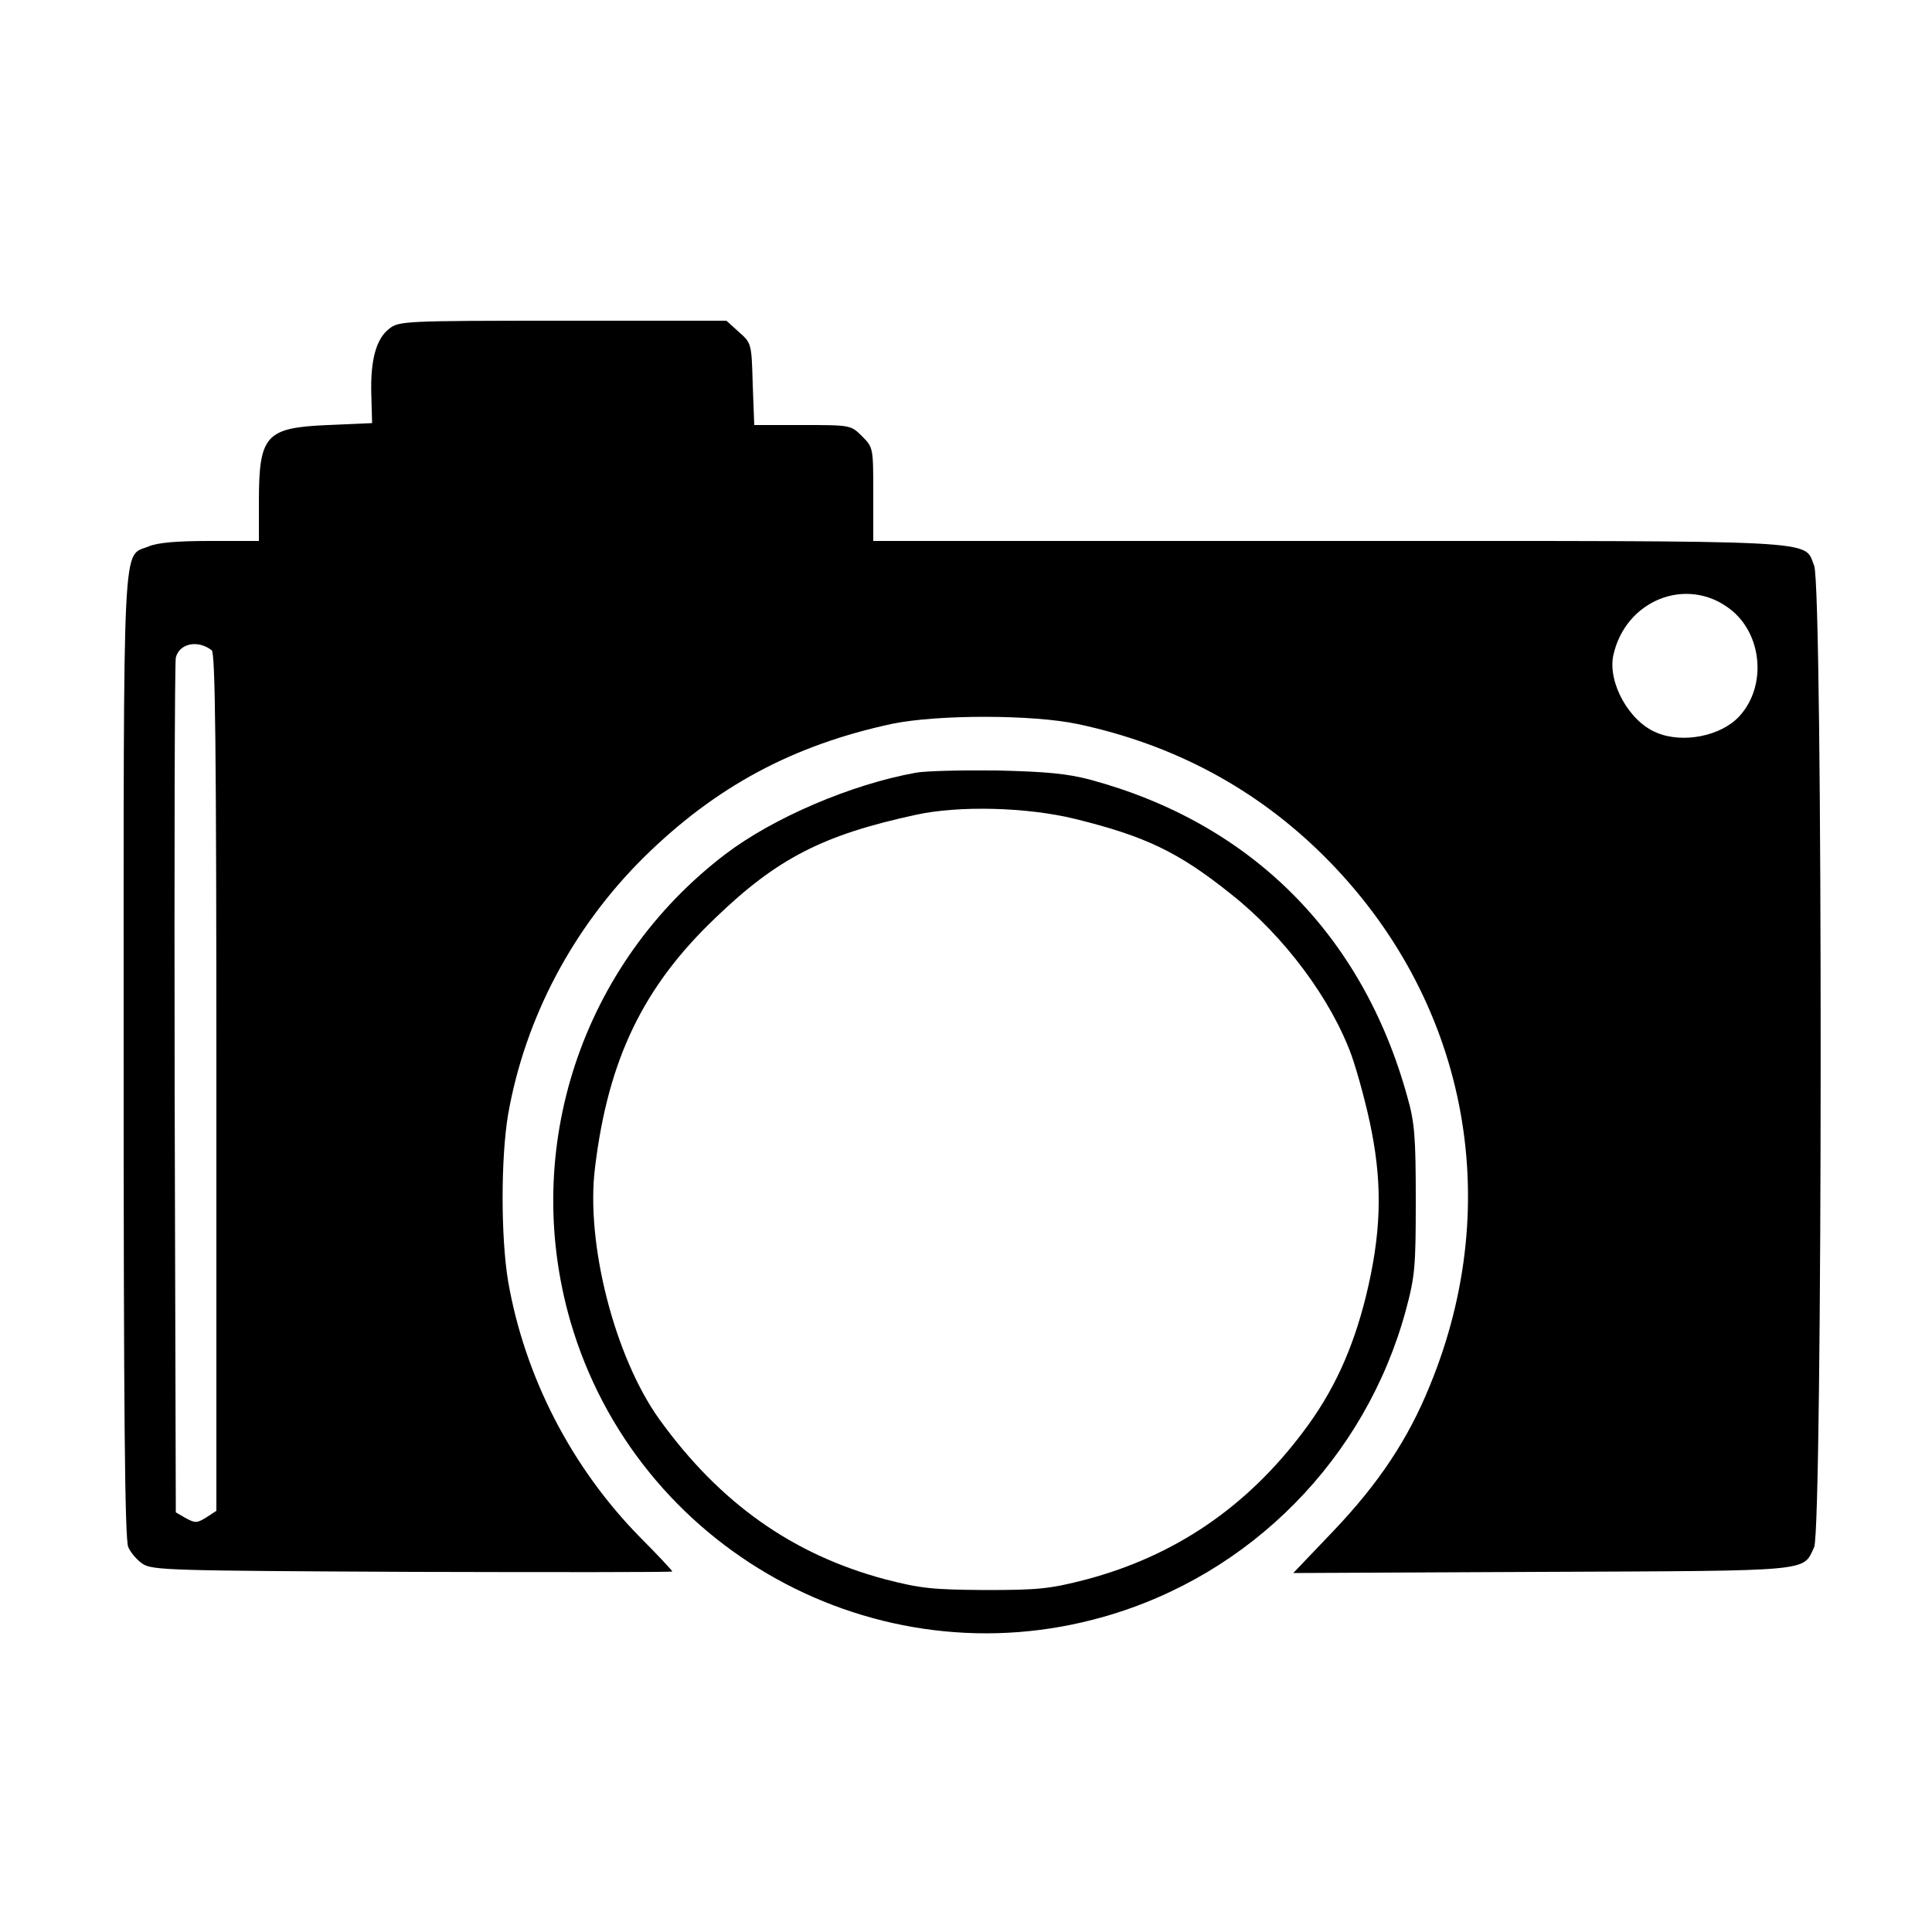
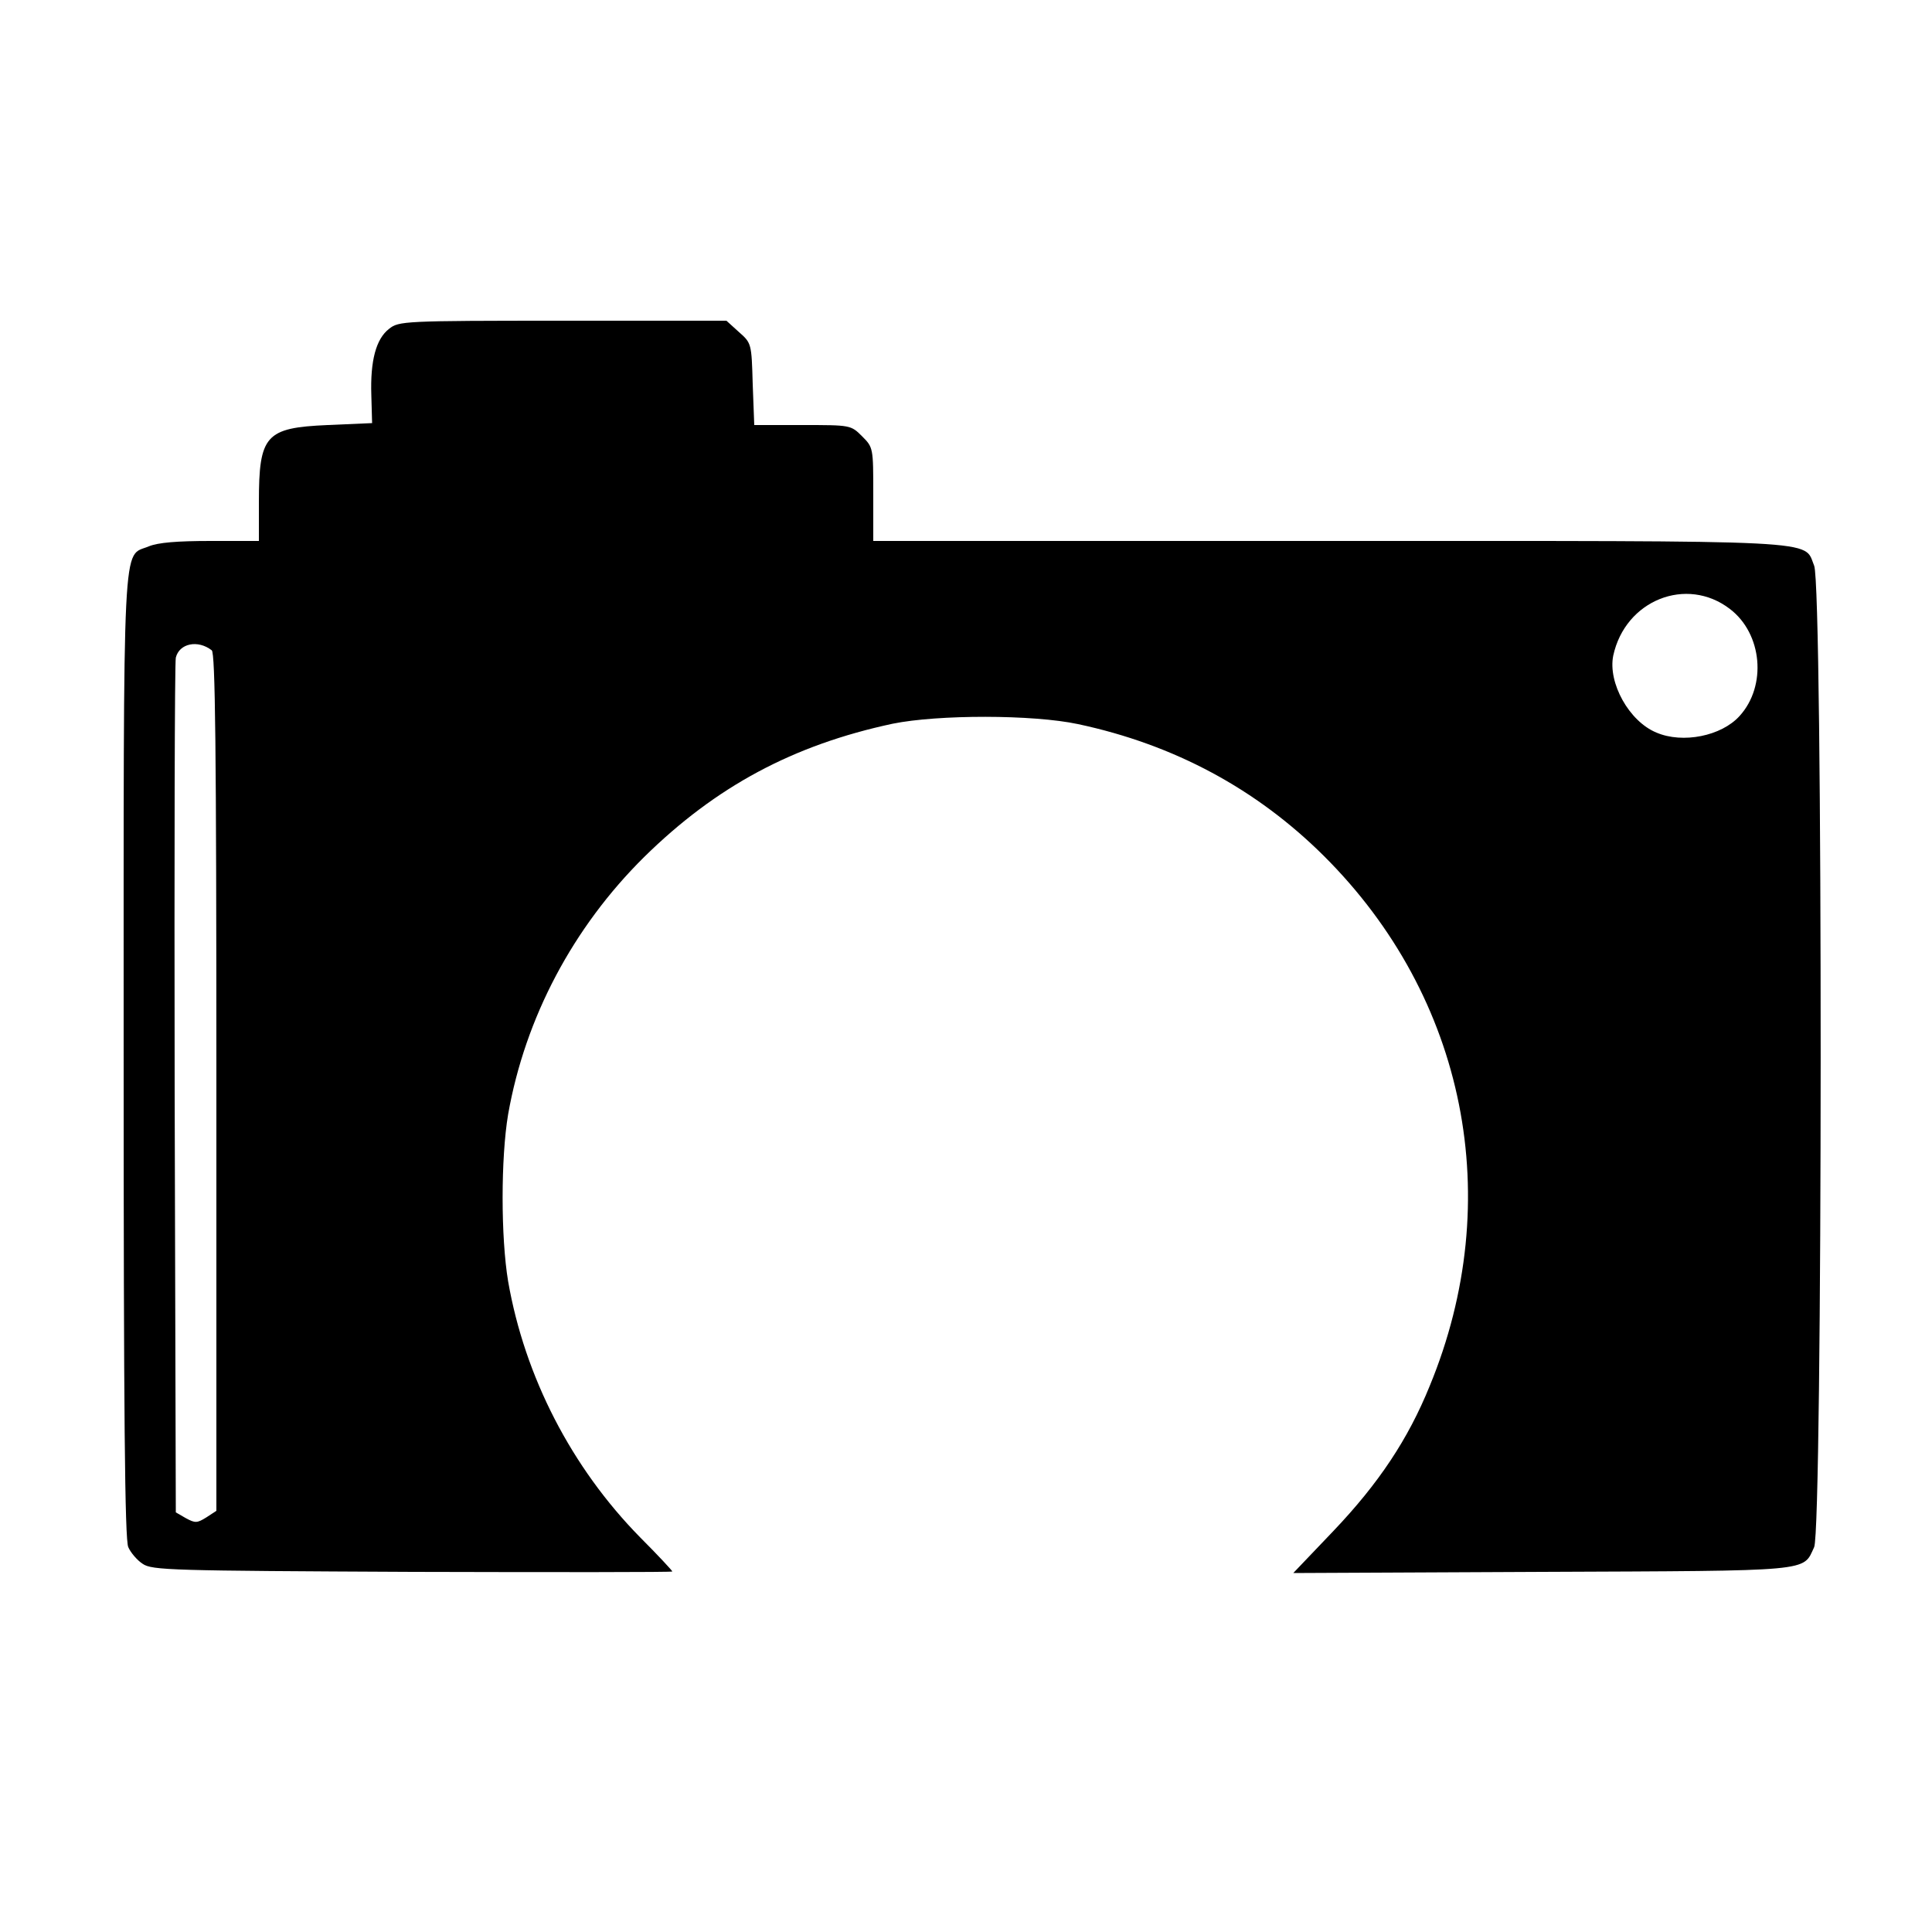
<svg xmlns="http://www.w3.org/2000/svg" width="500pt" height="500pt" viewBox="0 0 500 500" preserveAspectRatio="xMidYMid meet">
  <g transform="translate(0,500) scale(0.1,-0.1)" fill="#000000" stroke="none">
-     <path d="M1007 4149 c-34 -26 -49 -83 -46 -172 l2 -72 -115 -5 c-161 -7 -178 -26 -178 -200 l0 -100 -125 0 c-86 0 -136 -4 -160 -14 -69 -29 -65 60 -65 -1320 0 -920 3 -1252 12 -1270 6 -14 23 -34 37 -43 24 -17 75 -18 699 -21 369 -1 672 -1 672 1 0 2 -37 42 -83 88 -178 181 -299 416 -342 663 -19 114 -19 319 0 432 44 250 168 484 352 666 186 183 386 290 643 345 118 24 363 24 480 -1 249 -53 462 -168 636 -341 368 -366 473 -890 274 -1372 -56 -138 -132 -252 -249 -375 l-104 -109 644 3 c707 3 674 0 704 64 22 48 23 2486 0 2540 -28 68 44 64 -1260 64 l-1175 0 0 121 c0 120 0 121 -29 150 -29 29 -30 29 -154 29 l-125 0 -4 106 c-3 105 -3 106 -36 135 l-32 29 -424 0 c-412 0 -424 -1 -449 -21z m3470 -725 c84 -64 96 -199 25 -277 -47 -52 -147 -72 -215 -43 -71 29 -126 129 -112 199 31 144 190 207 302 121z m-3929 -107 c9 -7 12 -243 12 -1118 l0 -1109 -26 -17 c-24 -15 -29 -15 -53 -2 l-26 15 -3 1094 c-1 602 0 1105 3 1118 9 37 57 47 93 19z" />
-     <path d="M2369 3000 c-166 -30 -367 -116 -491 -210 -372 -283 -531 -762 -402 -1209 171 -590 791 -934 1381 -765 380 108 677 410 781 792 24 89 26 113 26 287 0 163 -3 201 -22 267 -116 420 -405 708 -820 820 -60 16 -114 21 -242 24 -91 1 -186 -1 -211 -6z m412 -119 c183 -45 269 -86 405 -195 138 -109 259 -272 312 -418 16 -46 40 -134 52 -197 28 -144 24 -266 -15 -426 -34 -137 -84 -247 -162 -350 -147 -196 -333 -322 -563 -383 -93 -24 -123 -27 -260 -27 -137 1 -167 4 -260 28 -239 64 -427 197 -583 413 -116 161 -192 457 -167 653 34 280 125 468 312 646 159 153 277 214 517 266 112 25 289 20 412 -10z" />
+     <path d="M1007 4149 c-34 -26 -49 -83 -46 -172 l2 -72 -115 -5 c-161 -7 -178 -26 -178 -200 l0 -100 -125 0 c-86 0 -136 -4 -160 -14 -69 -29 -65 60 -65 -1320 0 -920 3 -1252 12 -1270 6 -14 23 -34 37 -43 24 -17 75 -18 699 -21 369 -1 672 -1 672 1 0 2 -37 42 -83 88 -178 181 -299 416 -342 663 -19 114 -19 319 0 432 44 250 168 484 352 666 186 183 386 290 643 345 118 24 363 24 480 -1 249 -53 462 -168 636 -341 368 -366 473 -890 274 -1372 -56 -138 -132 -252 -249 -375 l-104 -109 644 3 c707 3 674 0 704 64 22 48 23 2486 0 2540 -28 68 44 64 -1260 64 l-1175 0 0 121 c0 120 0 121 -29 150 -29 29 -30 29 -154 29 l-125 0 -4 106 c-3 105 -3 106 -36 135 l-32 29 -424 0 c-412 0 -424 -1 -449 -21z m3470 -725 c84 -64 96 -199 25 -277 -47 -52 -147 -72 -215 -43 -71 29 -126 129 -112 199 31 144 190 207 302 121z m-3929 -107 c9 -7 12 -243 12 -1118 l0 -1109 -26 -17 c-24 -15 -29 -15 -53 -2 l-26 15 -3 1094 c-1 602 0 1105 3 1118 9 37 57 47 93 19" />
  </g>
</svg>